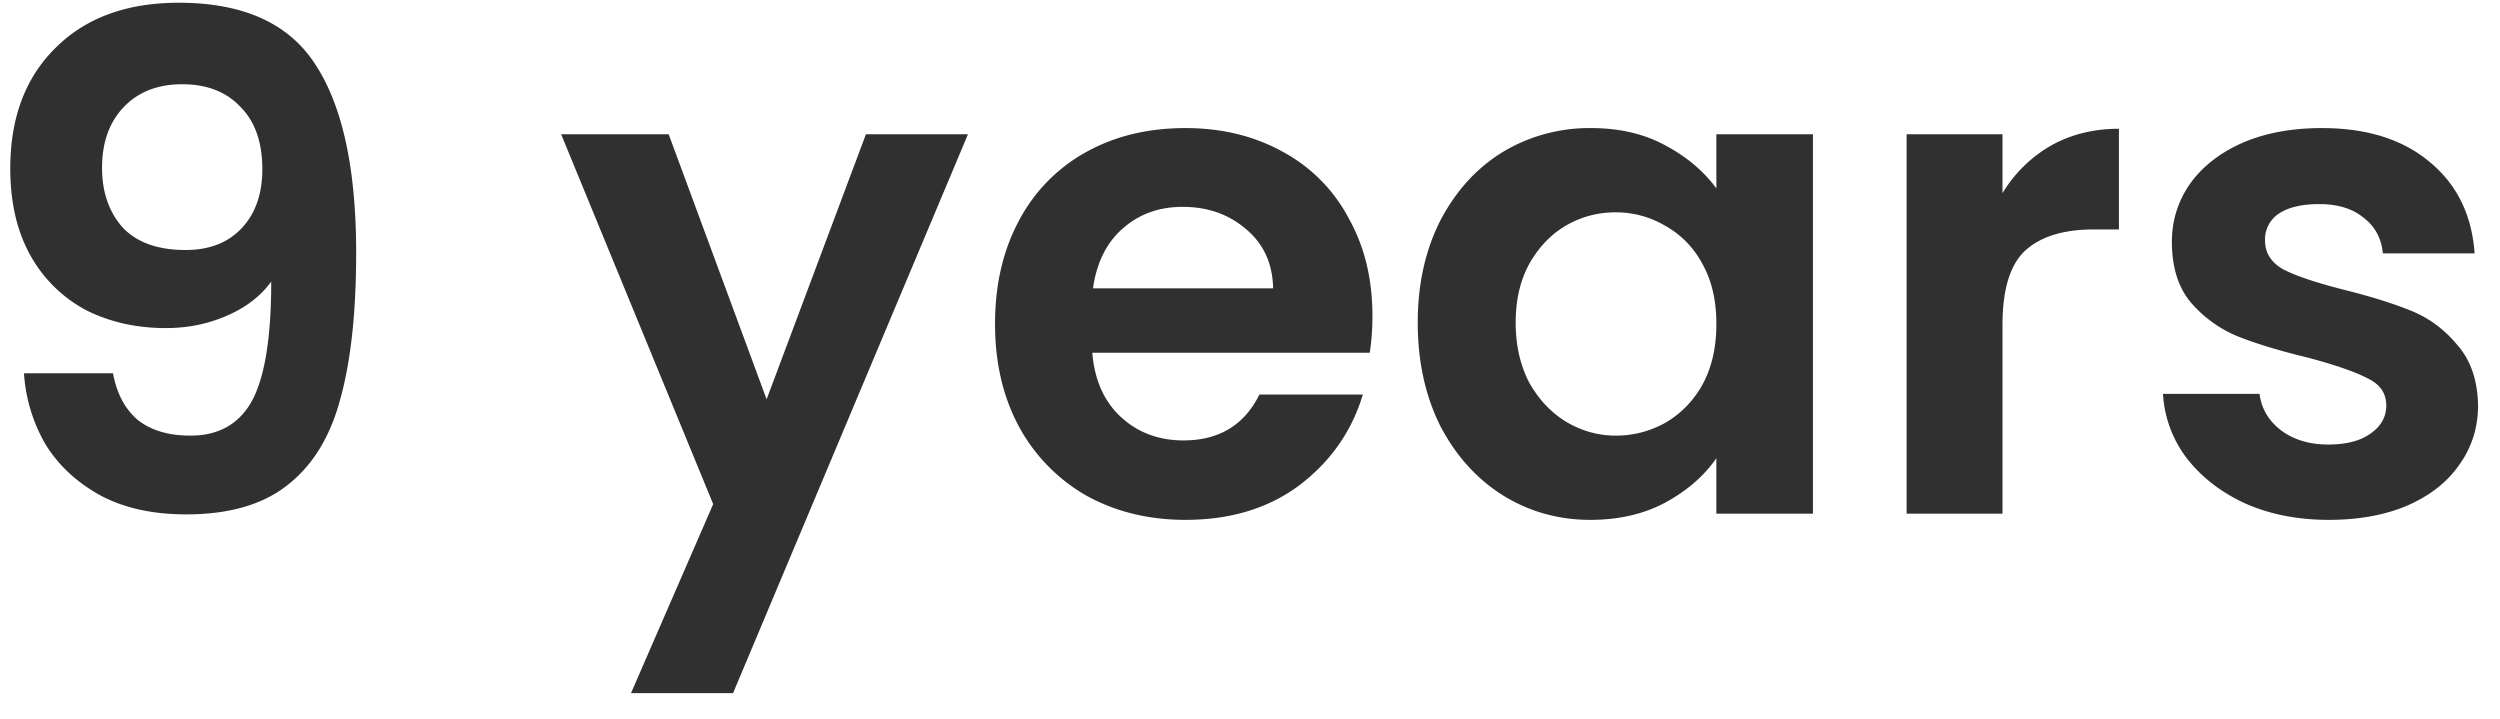
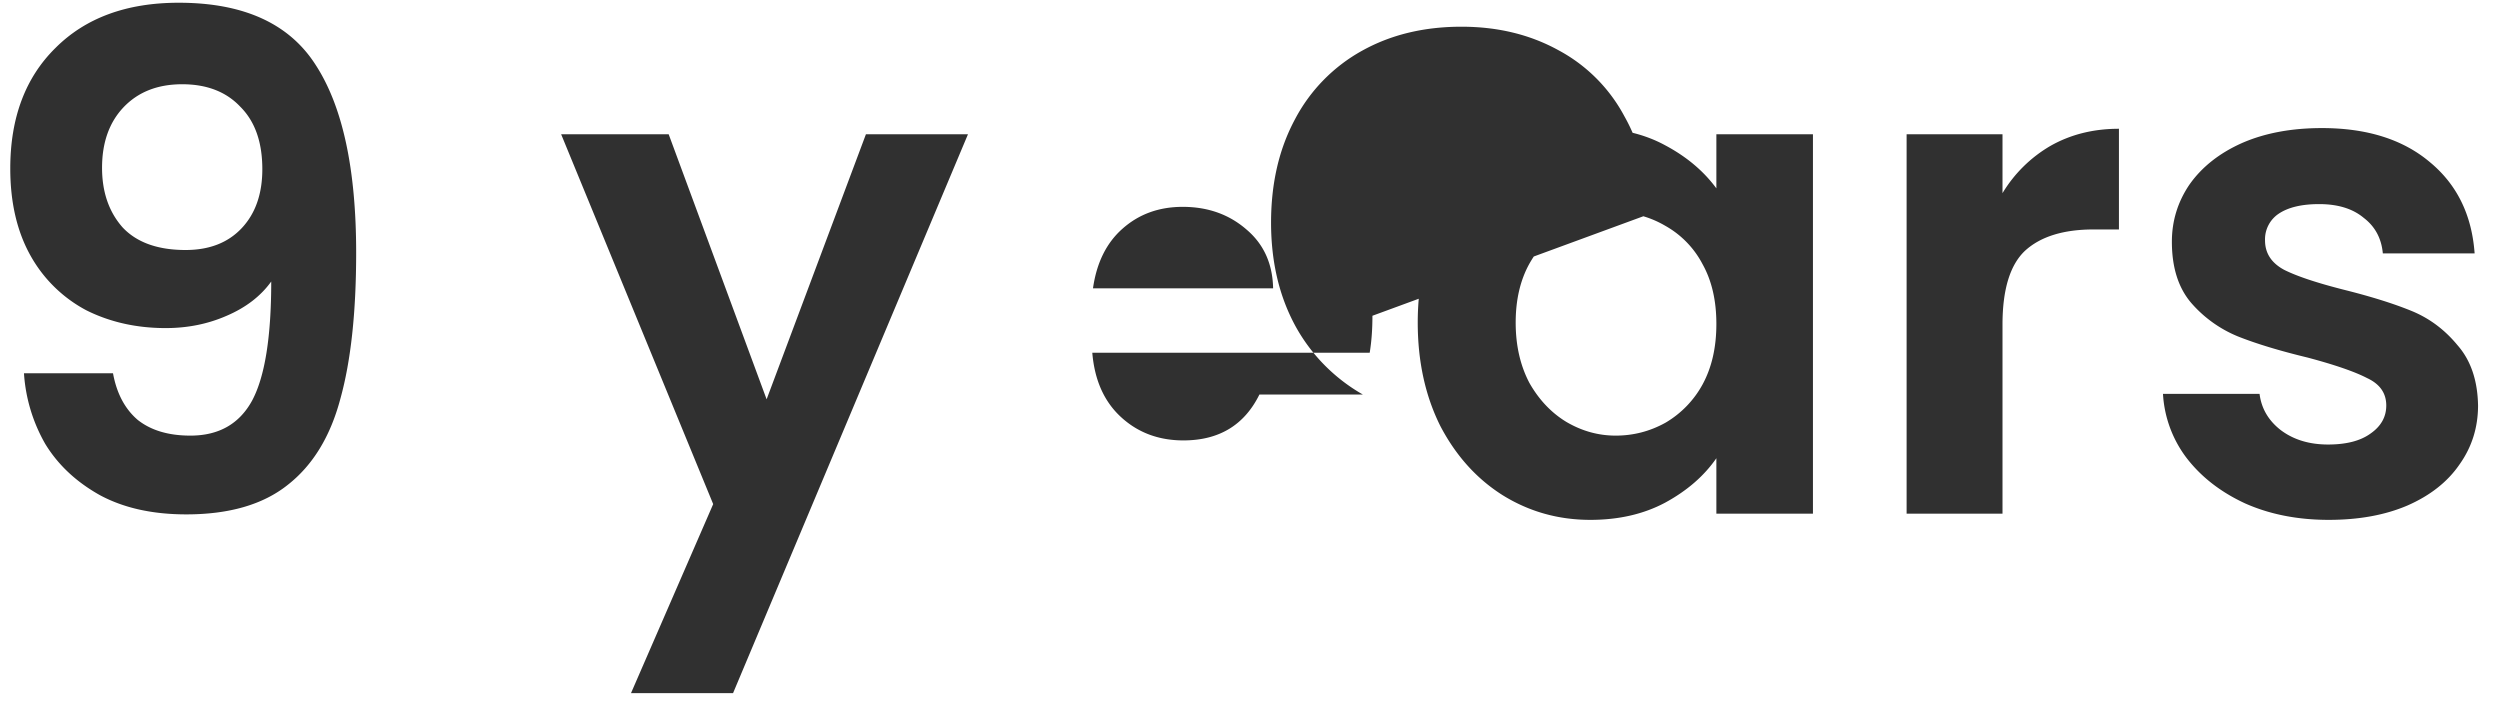
<svg xmlns="http://www.w3.org/2000/svg" width="73" height="21" viewBox="0 0 73 21" fill="none">
-   <path d="M3.3 10.9c.107.587.347 1.04.72 1.36.387.307.9.46 1.54.46.827 0 1.427-.34 1.8-1.02.373-.693.56-1.853.56-3.48-.307.427-.74.76-1.3 1-.547.24-1.14.36-1.78.36-.853 0-1.627-.173-2.32-.52A4.013 4.013 0 0 1 .9 7.48C.5 6.773.3 5.92.3 4.92c0-1.48.44-2.653 1.32-3.52C2.5.52 3.7.08 5.22.08c1.893 0 3.227.607 4 1.82.787 1.213 1.18 3.04 1.18 5.48 0 1.733-.153 3.153-.46 4.26-.293 1.107-.807 1.947-1.54 2.52-.72.573-1.707.86-2.96.86-.987 0-1.827-.187-2.52-.56-.693-.387-1.227-.887-1.6-1.5A4.761 4.761 0 0 1 .7 10.9h2.6Zm2.12-3.6c.693 0 1.24-.213 1.64-.64.4-.427.6-1 .6-1.72 0-.787-.213-1.393-.64-1.82-.413-.44-.98-.66-1.7-.66s-1.293.227-1.72.68c-.413.44-.62 1.027-.62 1.76 0 .707.2 1.287.6 1.74.413.44 1.027.66 1.84.66Zm22.845-3.38-6.86 16.32h-2.98l2.4-5.52-4.44-10.8h3.14l2.86 7.74 2.9-7.74h2.98Zm11.81 5.3c0 .4-.027.76-.08 1.08h-8.1c.066.8.346 1.427.84 1.88.493.453 1.1.68 1.82.68 1.04 0 1.78-.447 2.22-1.34h3.02c-.32 1.067-.934 1.947-1.84 2.64-.907.68-2.02 1.02-3.34 1.02-1.067 0-2.027-.233-2.88-.7a5.152 5.152 0 0 1-1.98-2.02c-.467-.867-.7-1.867-.7-3 0-1.147.233-2.153.7-3.02a4.884 4.884 0 0 1 1.96-2c.84-.467 1.806-.7 2.9-.7 1.053 0 1.993.227 2.82.68a4.69 4.69 0 0 1 1.94 1.94c.466.827.7 1.78.7 2.86Zm-2.9-.8c-.014-.72-.274-1.293-.78-1.72-.507-.44-1.127-.66-1.86-.66-.694 0-1.28.213-1.76.64-.467.413-.754.993-.86 1.74h5.26Zm4.223 1c0-1.12.22-2.113.66-2.98.454-.867 1.06-1.533 1.82-2a4.897 4.897 0 0 1 2.58-.7c.827 0 1.547.167 2.16.5.627.333 1.127.753 1.5 1.26V3.92h2.82V15h-2.82v-1.62c-.36.52-.86.953-1.5 1.3-.626.333-1.353.5-2.18.5-.933 0-1.786-.24-2.56-.72-.76-.48-1.366-1.153-1.82-2.02-.44-.88-.66-1.887-.66-3.02Zm8.72.04c0-.68-.133-1.26-.4-1.74a2.737 2.737 0 0 0-1.08-1.12c-.453-.267-.94-.4-1.46-.4s-1 .127-1.44.38c-.44.253-.8.627-1.08 1.12-.266.48-.4 1.053-.4 1.72s.134 1.253.4 1.76c.28.493.64.873 1.08 1.14.454.267.934.4 1.44.4.52 0 1.007-.127 1.46-.38a2.91 2.91 0 0 0 1.08-1.12c.267-.493.4-1.08.4-1.76Zm8.355-3.82a3.962 3.962 0 0 1 1.4-1.38c.587-.333 1.253-.5 2-.5V6.7h-.74c-.88 0-1.547.207-2 .62-.44.413-.66 1.133-.66 2.16V15h-2.8V3.92h2.8v1.72Zm9.526 9.54c-.907 0-1.72-.16-2.44-.48-.72-.333-1.293-.78-1.72-1.34a3.41 3.41 0 0 1-.68-1.86h2.82c.053.427.26.78.62 1.06.373.28.833.42 1.38.42.533 0 .947-.107 1.24-.32.307-.213.46-.487.46-.82 0-.36-.187-.627-.56-.8-.36-.187-.94-.387-1.74-.6-.827-.2-1.507-.407-2.04-.62a3.626 3.626 0 0 1-1.36-.98c-.373-.44-.56-1.033-.56-1.78 0-.613.173-1.173.52-1.68.36-.507.867-.907 1.52-1.2.667-.293 1.447-.44 2.34-.44 1.32 0 2.373.333 3.16 1 .787.653 1.22 1.54 1.3 2.66h-2.68c-.04-.44-.227-.787-.56-1.04-.32-.267-.753-.4-1.3-.4-.507 0-.9.093-1.18.28a.899.899 0 0 0-.4.78c0 .373.187.66.56.86.373.187.953.38 1.74.58.8.2 1.46.407 1.98.62.52.213.967.547 1.34 1 .387.44.587 1.027.6 1.76 0 .64-.18 1.213-.54 1.72-.347.507-.853.907-1.52 1.2-.653.28-1.42.42-2.3.42Z" fill="#303030" />
+   <path d="M3.3 10.9c.107.587.347 1.04.72 1.36.387.307.9.46 1.54.46.827 0 1.427-.34 1.8-1.02.373-.693.56-1.853.56-3.48-.307.427-.74.76-1.3 1-.547.24-1.14.36-1.78.36-.853 0-1.627-.173-2.32-.52A4.013 4.013 0 0 1 .9 7.48C.5 6.773.3 5.92.3 4.92c0-1.48.44-2.653 1.32-3.52C2.5.52 3.7.08 5.22.08c1.893 0 3.227.607 4 1.82.787 1.213 1.18 3.04 1.18 5.48 0 1.733-.153 3.153-.46 4.26-.293 1.107-.807 1.947-1.54 2.52-.72.573-1.707.86-2.96.86-.987 0-1.827-.187-2.52-.56-.693-.387-1.227-.887-1.6-1.5A4.761 4.761 0 0 1 .7 10.9h2.6Zm2.12-3.6c.693 0 1.24-.213 1.64-.64.4-.427.6-1 .6-1.72 0-.787-.213-1.393-.64-1.82-.413-.44-.98-.66-1.7-.66s-1.293.227-1.72.68c-.413.44-.62 1.027-.62 1.76 0 .707.2 1.287.6 1.74.413.44 1.027.66 1.84.66Zm22.845-3.38-6.86 16.32h-2.98l2.4-5.52-4.44-10.8h3.14l2.86 7.74 2.9-7.74h2.98Zm11.81 5.3c0 .4-.027.76-.08 1.08h-8.1c.066.8.346 1.427.84 1.88.493.453 1.1.68 1.82.68 1.04 0 1.78-.447 2.22-1.34h3.02a5.152 5.152 0 0 1-1.98-2.02c-.467-.867-.7-1.867-.7-3 0-1.147.233-2.153.7-3.02a4.884 4.884 0 0 1 1.96-2c.84-.467 1.806-.7 2.9-.7 1.053 0 1.993.227 2.82.68a4.69 4.69 0 0 1 1.94 1.94c.466.827.7 1.78.7 2.86Zm-2.9-.8c-.014-.72-.274-1.293-.78-1.72-.507-.44-1.127-.66-1.86-.66-.694 0-1.28.213-1.76.64-.467.413-.754.993-.86 1.74h5.26Zm4.223 1c0-1.12.22-2.113.66-2.98.454-.867 1.06-1.533 1.82-2a4.897 4.897 0 0 1 2.58-.7c.827 0 1.547.167 2.16.5.627.333 1.127.753 1.5 1.26V3.92h2.82V15h-2.82v-1.62c-.36.52-.86.953-1.5 1.3-.626.333-1.353.5-2.18.5-.933 0-1.786-.24-2.56-.72-.76-.48-1.366-1.153-1.82-2.02-.44-.88-.66-1.887-.66-3.02Zm8.72.04c0-.68-.133-1.26-.4-1.74a2.737 2.737 0 0 0-1.08-1.12c-.453-.267-.94-.4-1.46-.4s-1 .127-1.44.38c-.44.253-.8.627-1.08 1.12-.266.48-.4 1.053-.4 1.72s.134 1.253.4 1.76c.28.493.64.873 1.08 1.14.454.267.934.4 1.44.4.52 0 1.007-.127 1.46-.38a2.91 2.91 0 0 0 1.08-1.12c.267-.493.4-1.08.4-1.76Zm8.355-3.82a3.962 3.962 0 0 1 1.4-1.38c.587-.333 1.253-.5 2-.5V6.7h-.74c-.88 0-1.547.207-2 .62-.44.413-.66 1.133-.66 2.16V15h-2.8V3.92h2.8v1.72Zm9.526 9.54c-.907 0-1.72-.16-2.44-.48-.72-.333-1.293-.78-1.72-1.34a3.41 3.41 0 0 1-.68-1.86h2.82c.053.427.26.78.62 1.06.373.28.833.42 1.38.42.533 0 .947-.107 1.24-.32.307-.213.46-.487.46-.82 0-.36-.187-.627-.56-.8-.36-.187-.94-.387-1.74-.6-.827-.2-1.507-.407-2.04-.62a3.626 3.626 0 0 1-1.36-.98c-.373-.44-.56-1.033-.56-1.78 0-.613.173-1.173.52-1.68.36-.507.867-.907 1.52-1.2.667-.293 1.447-.44 2.34-.44 1.32 0 2.373.333 3.16 1 .787.653 1.22 1.54 1.3 2.66h-2.68c-.04-.44-.227-.787-.56-1.04-.32-.267-.753-.4-1.3-.4-.507 0-.9.093-1.18.28a.899.899 0 0 0-.4.78c0 .373.187.66.56.86.373.187.953.38 1.74.58.8.2 1.46.407 1.98.62.52.213.967.547 1.34 1 .387.44.587 1.027.6 1.76 0 .64-.18 1.213-.54 1.72-.347.507-.853.907-1.52 1.2-.653.28-1.42.42-2.3.42Z" fill="#303030" />
</svg>